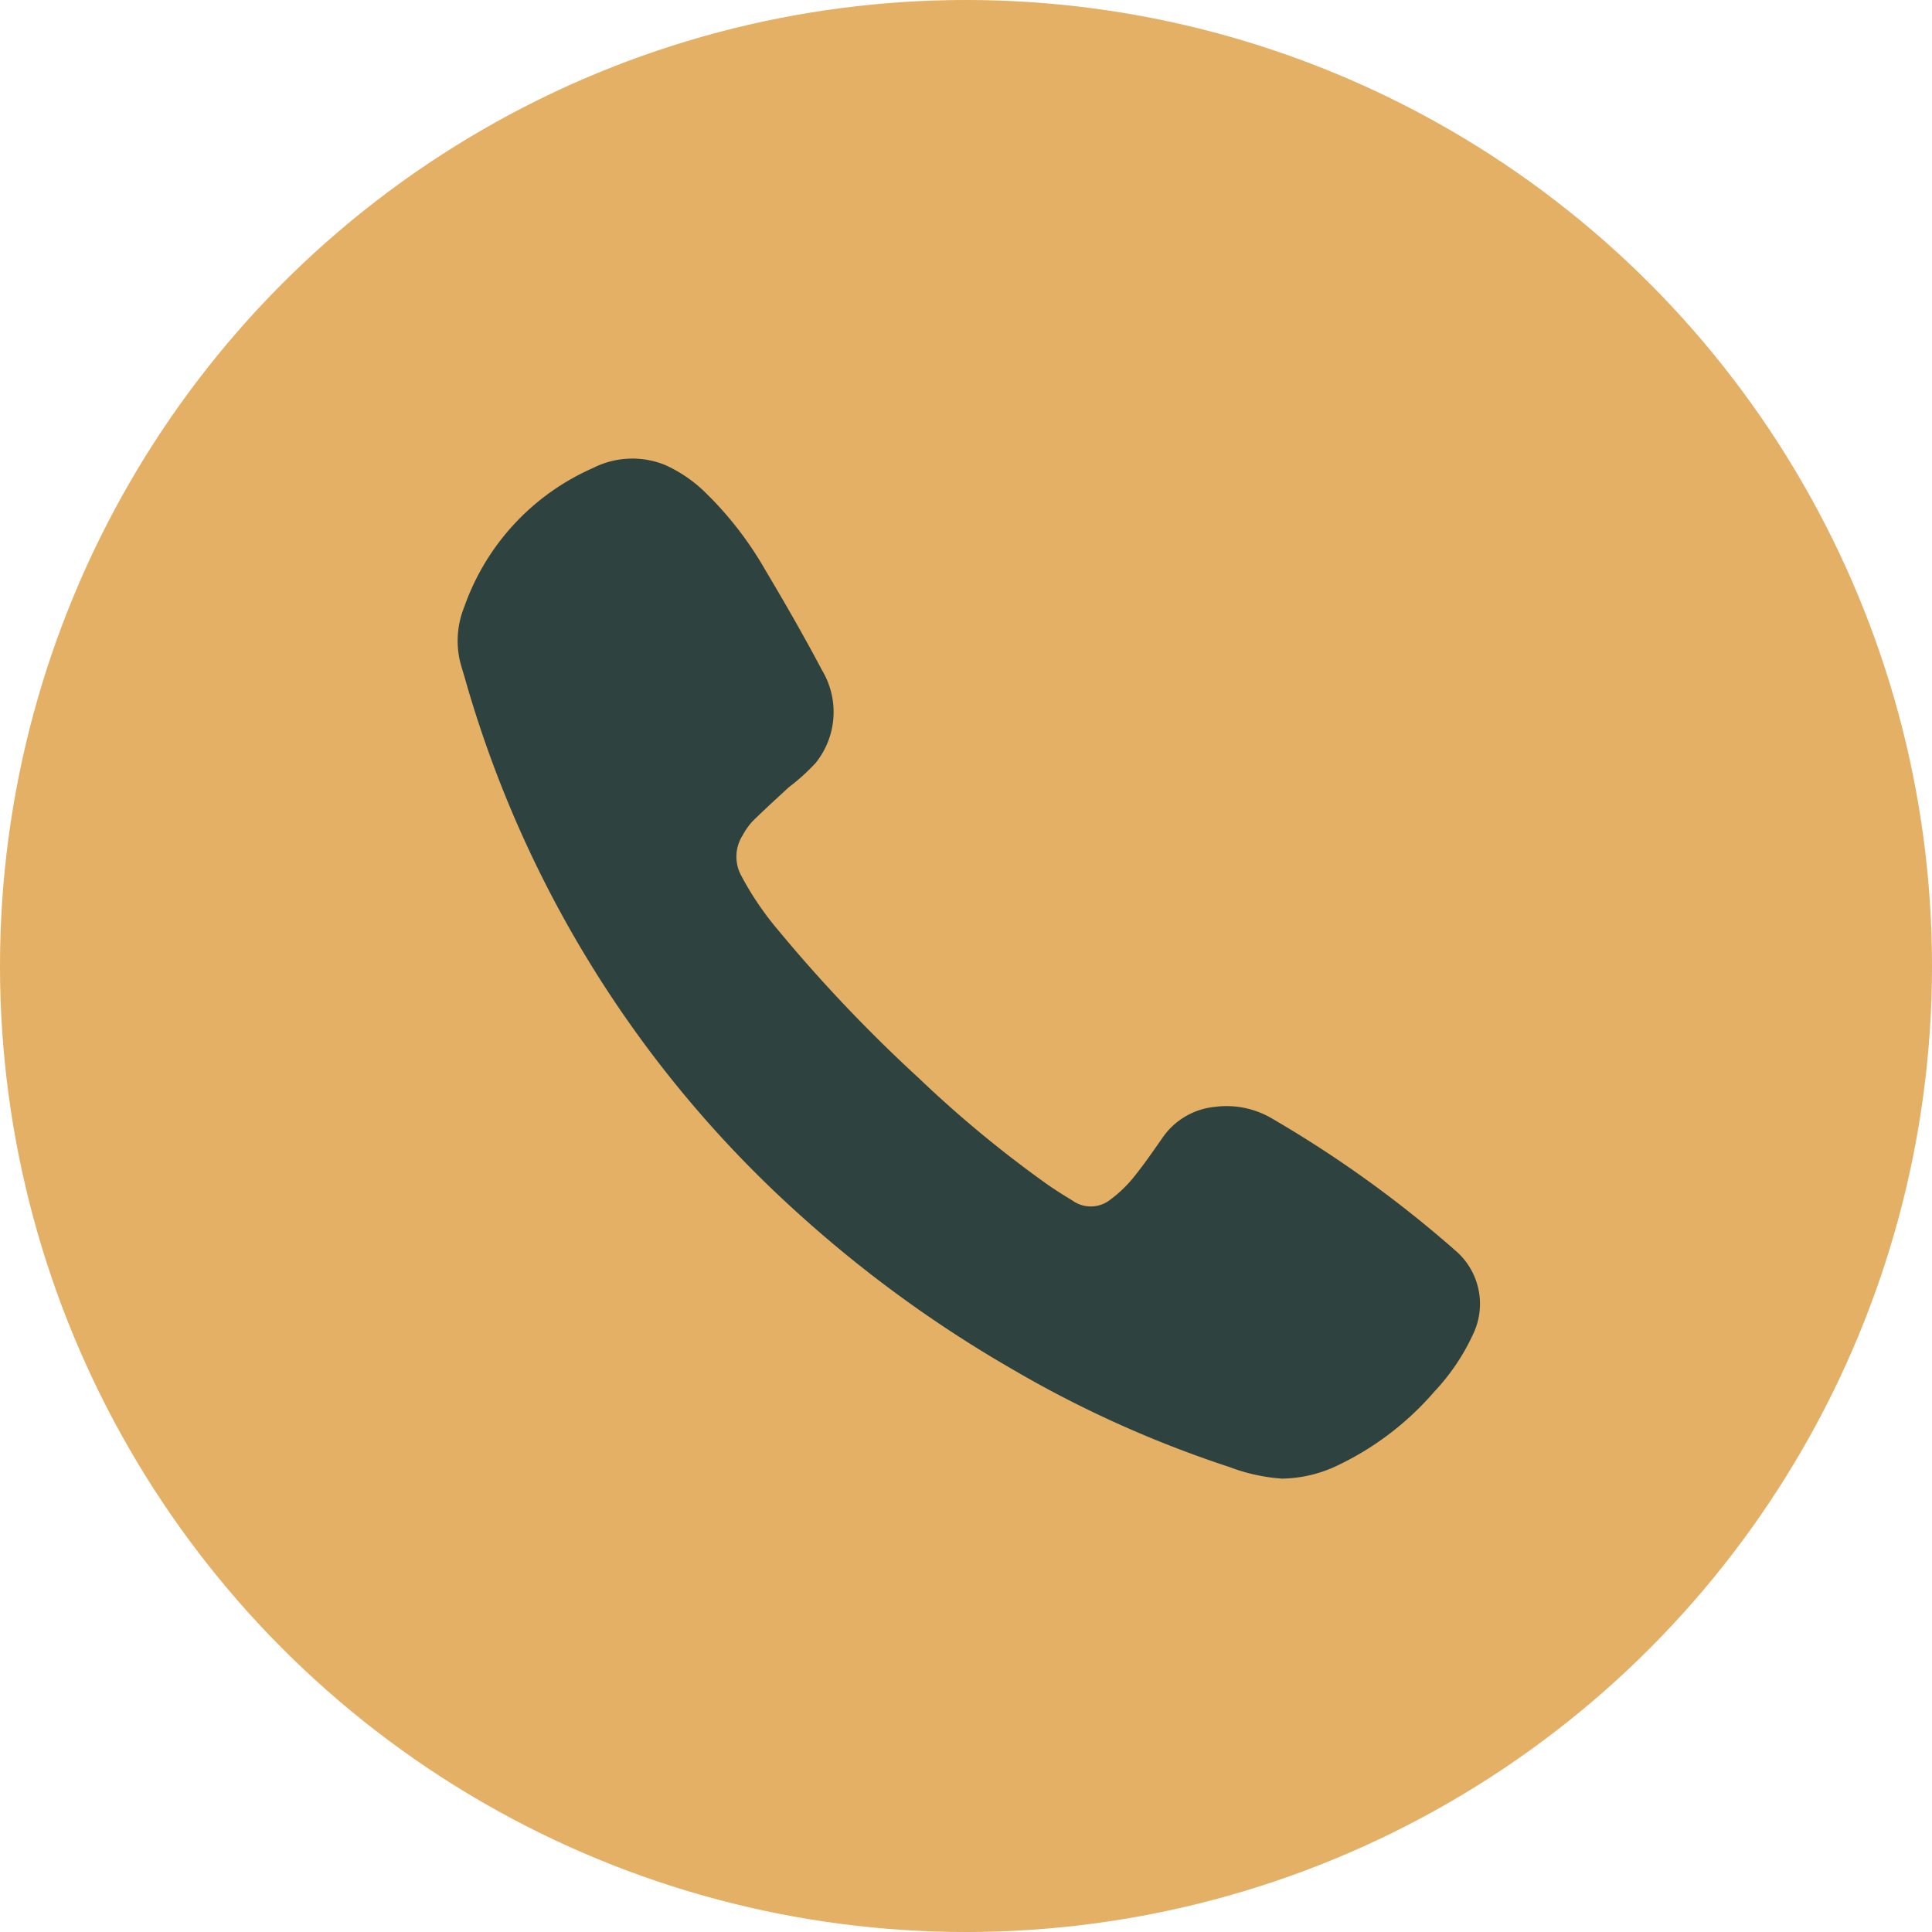
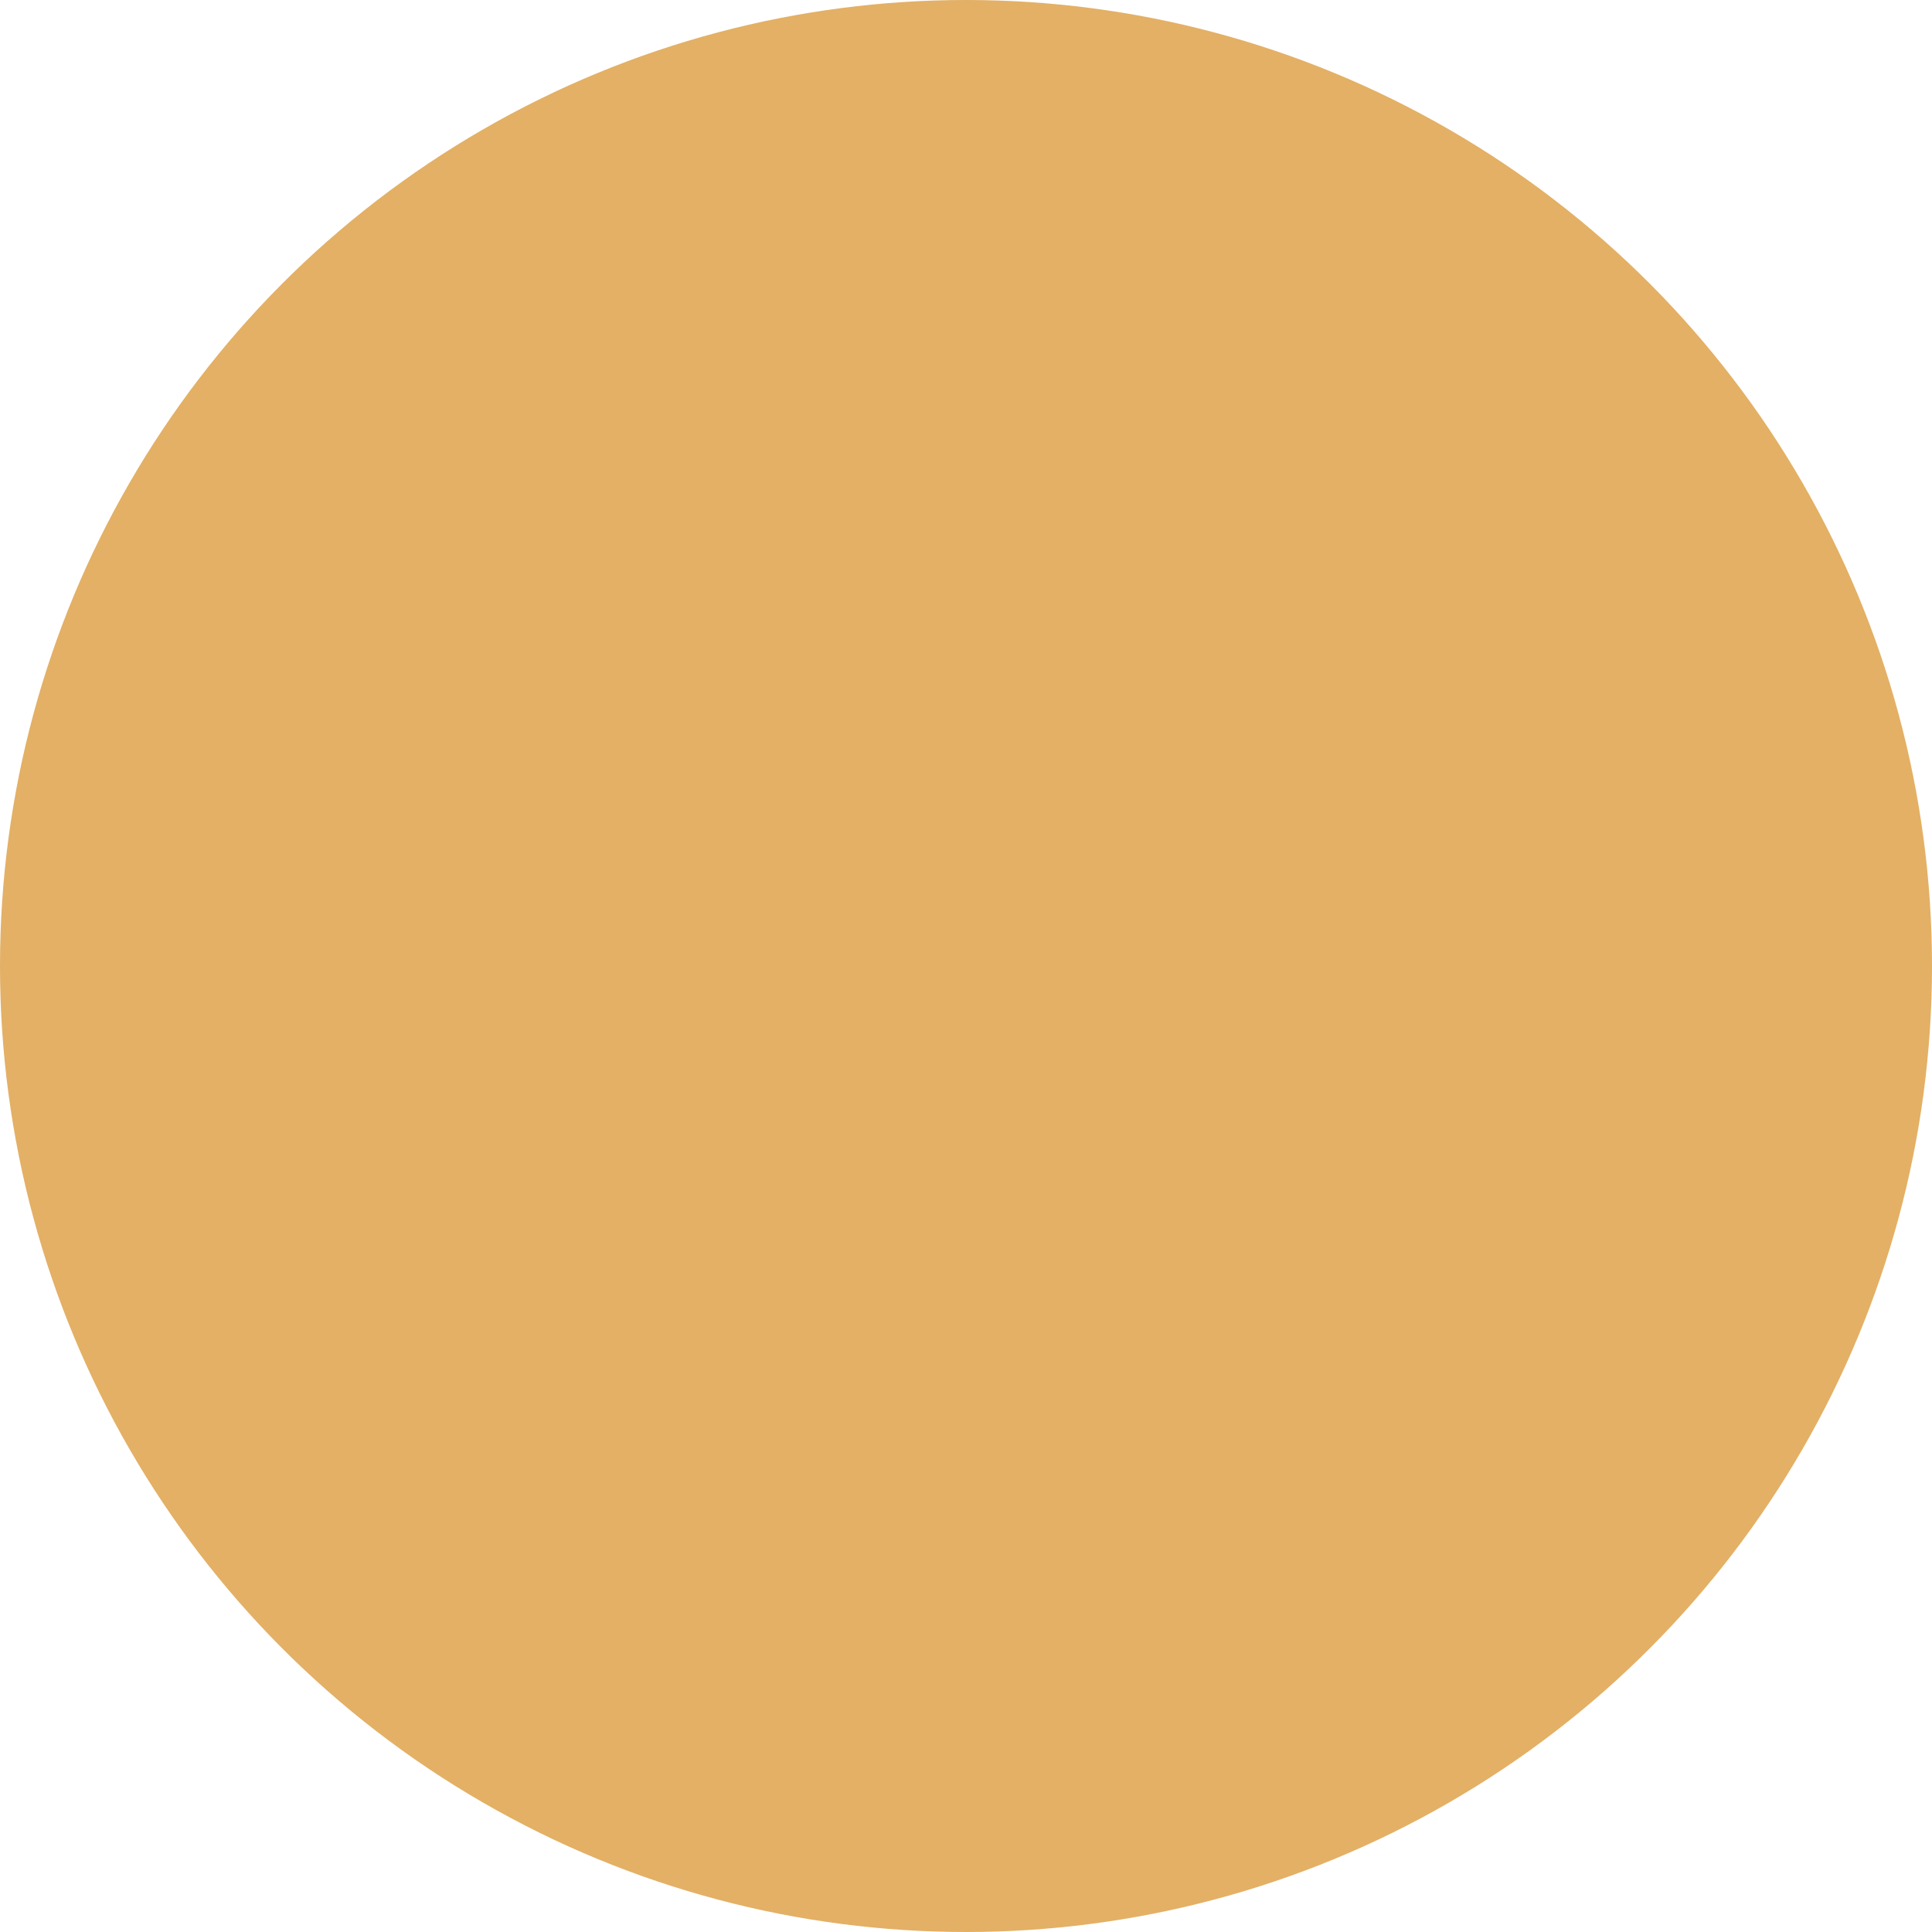
<svg xmlns="http://www.w3.org/2000/svg" width="64" height="64" viewBox="0 0 64 64">
  <g id="Group_68" data-name="Group 68" transform="translate(-1721 -907)">
    <g id="Group_110" data-name="Group 110" opacity="0.85">
      <circle id="Ellipse_6" data-name="Ellipse 6" cx="32" cy="32" r="32" transform="translate(1721 907)" fill="#dea24a" />
-       <path id="Path_230" data-name="Path 230" d="M95.511,107.864a6.107,6.107,0,0,1-1.77-.388,37.185,37.185,0,0,1-7.246-3.273,41.132,41.132,0,0,1-7.151-5.234A37.7,37.7,0,0,1,68.43,81.378c-.06-.211-.131-.42-.181-.633a3.006,3.006,0,0,1,.151-1.758,7.874,7.874,0,0,1,4.26-4.6,2.885,2.885,0,0,1,2.377-.11,4.583,4.583,0,0,1,1.387.956,11.622,11.622,0,0,1,1.931,2.5c.657,1.105,1.3,2.219,1.9,3.356a2.691,2.691,0,0,1-.216,3.068,6.86,6.86,0,0,1-.892.806c-.4.37-.808.741-1.2,1.127a2.294,2.294,0,0,0-.324.46,1.316,1.316,0,0,0-.044,1.345,10.149,10.149,0,0,0,1.242,1.825,49.59,49.59,0,0,0,4.635,4.874,38.392,38.392,0,0,0,4.29,3.544c.262.182.534.349.806.516a1.039,1.039,0,0,0,1.236-.023,4.227,4.227,0,0,0,.759-.717c.353-.433.671-.895.991-1.354a2.386,2.386,0,0,1,1.731-1.013,2.963,2.963,0,0,1,1.928.409,38.475,38.475,0,0,1,6.047,4.361,2.321,2.321,0,0,1,.567,2.777,7.082,7.082,0,0,1-1.278,1.889,9.783,9.783,0,0,1-3.265,2.472,4.38,4.38,0,0,1-1.76.407" transform="translate(1667.979 848.119)" fill="#09211e" />
    </g>
  </g>
</svg>